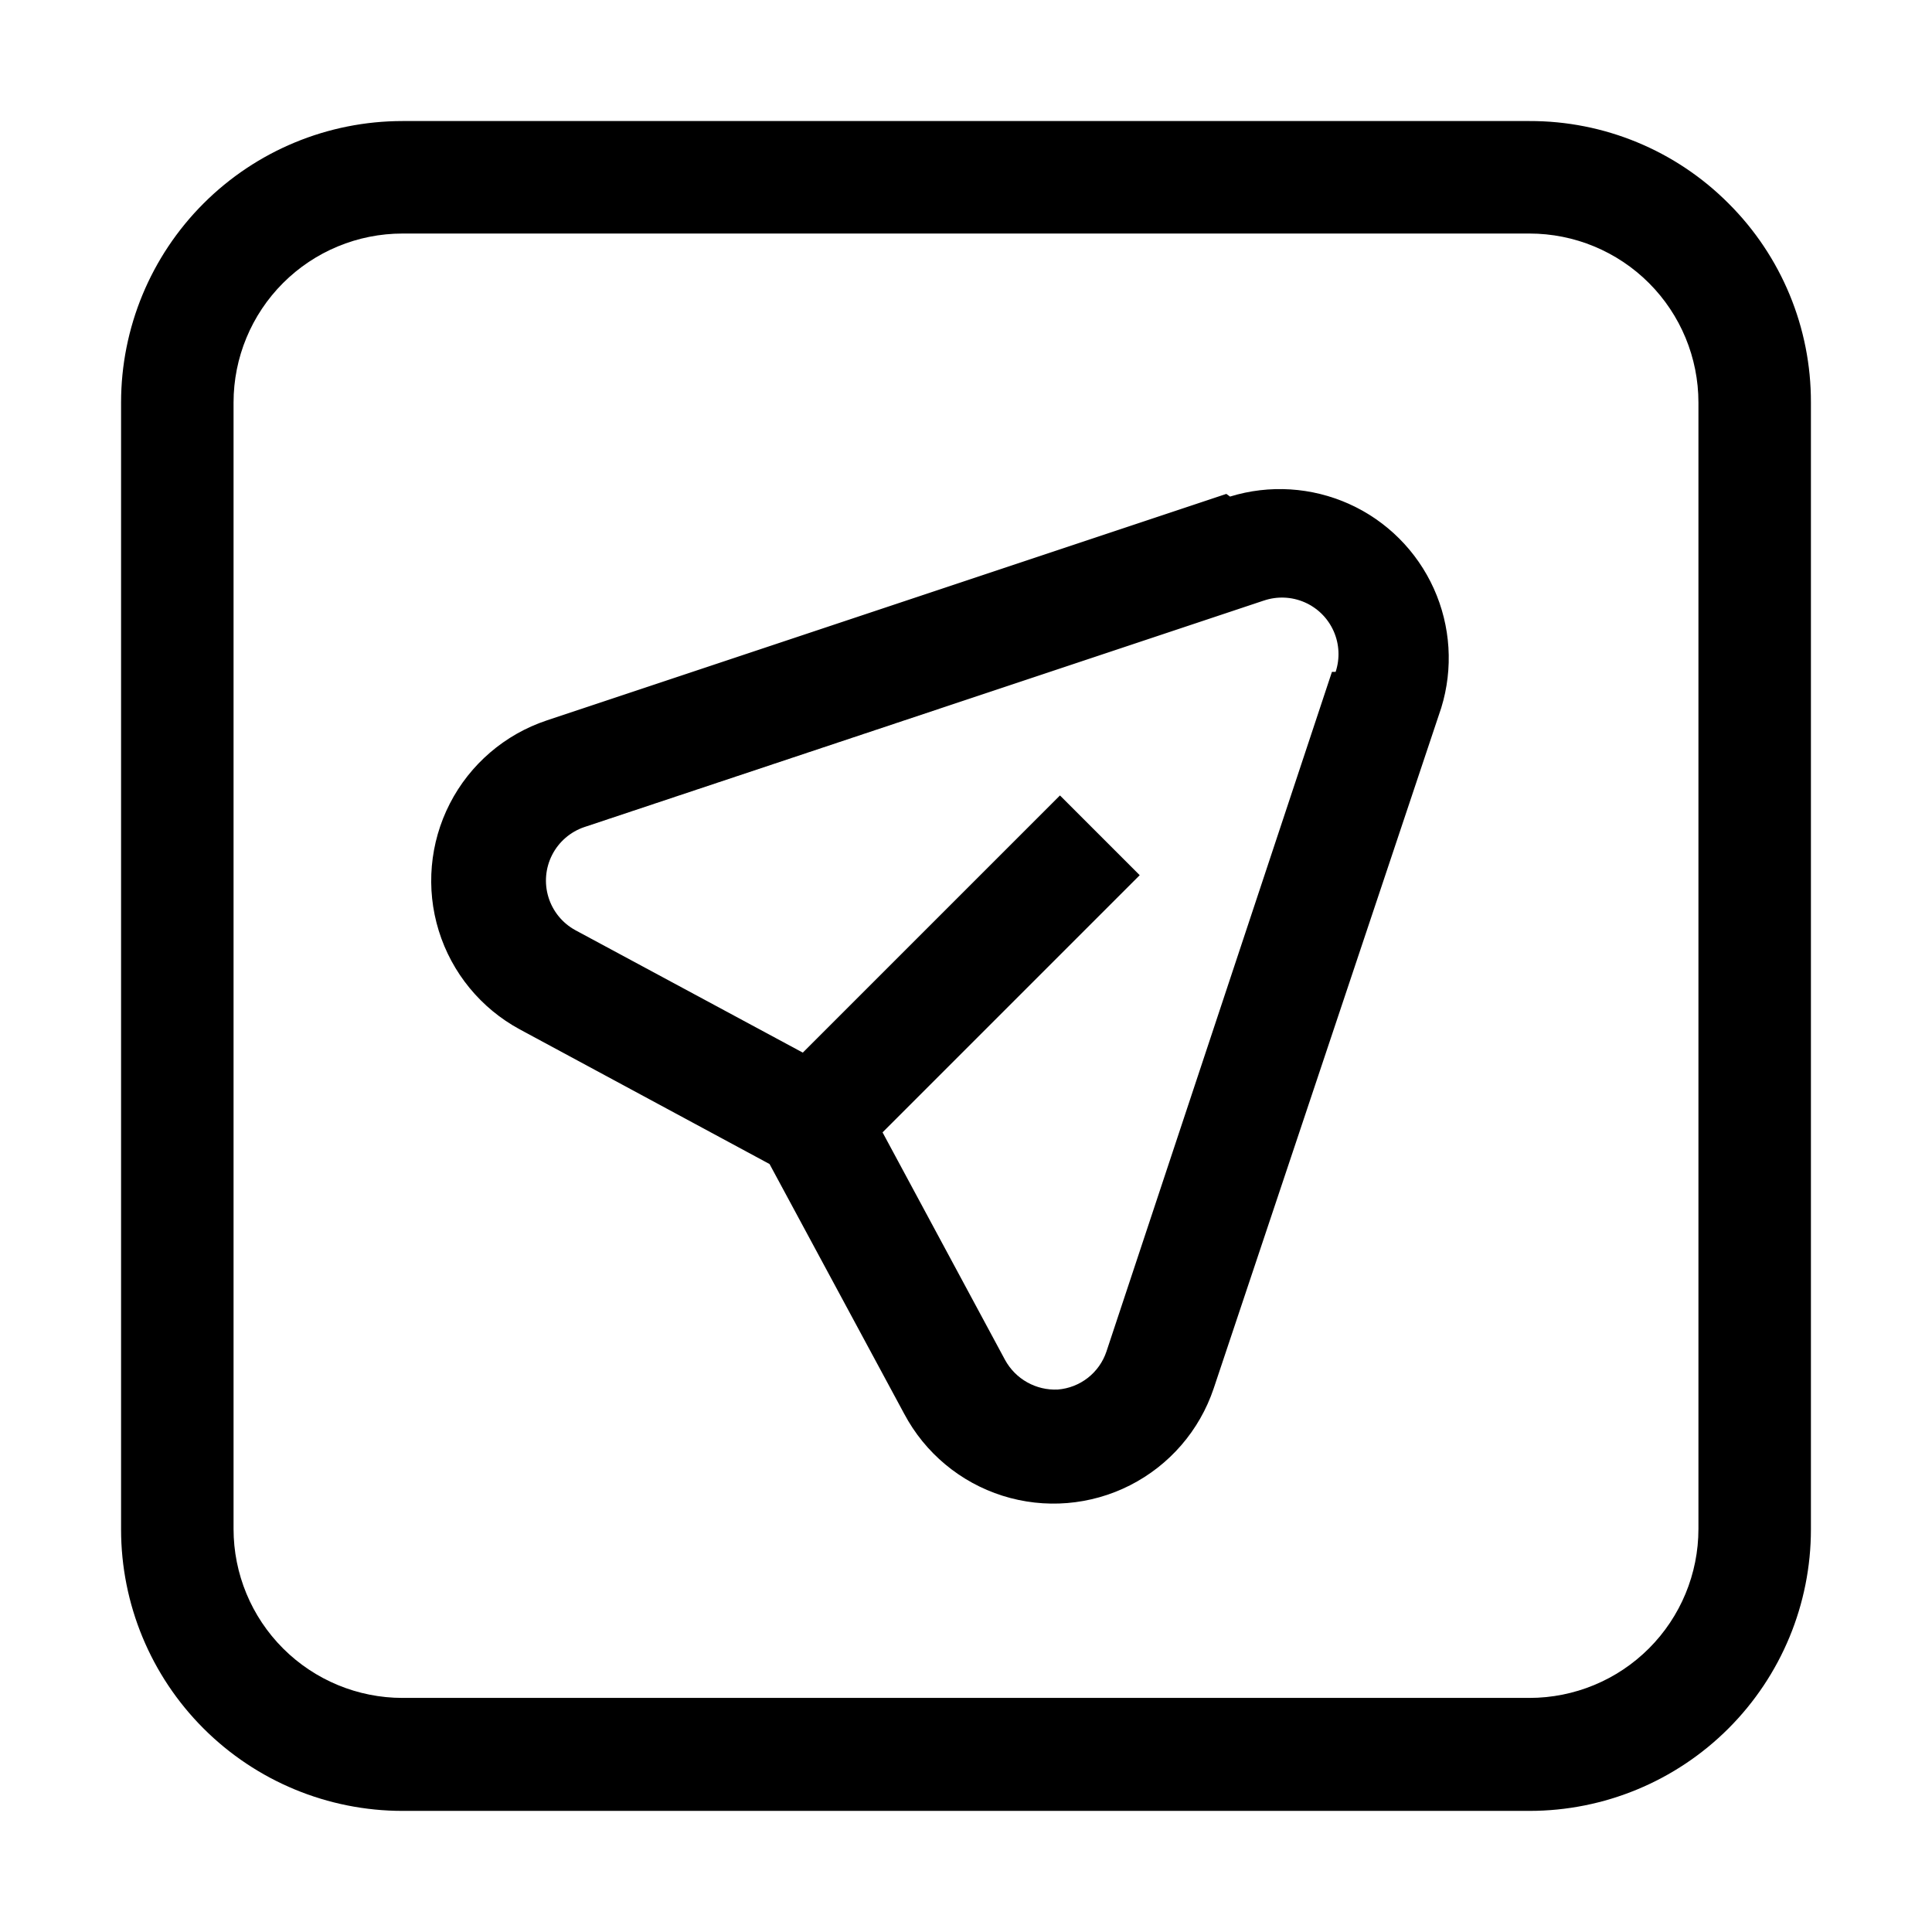
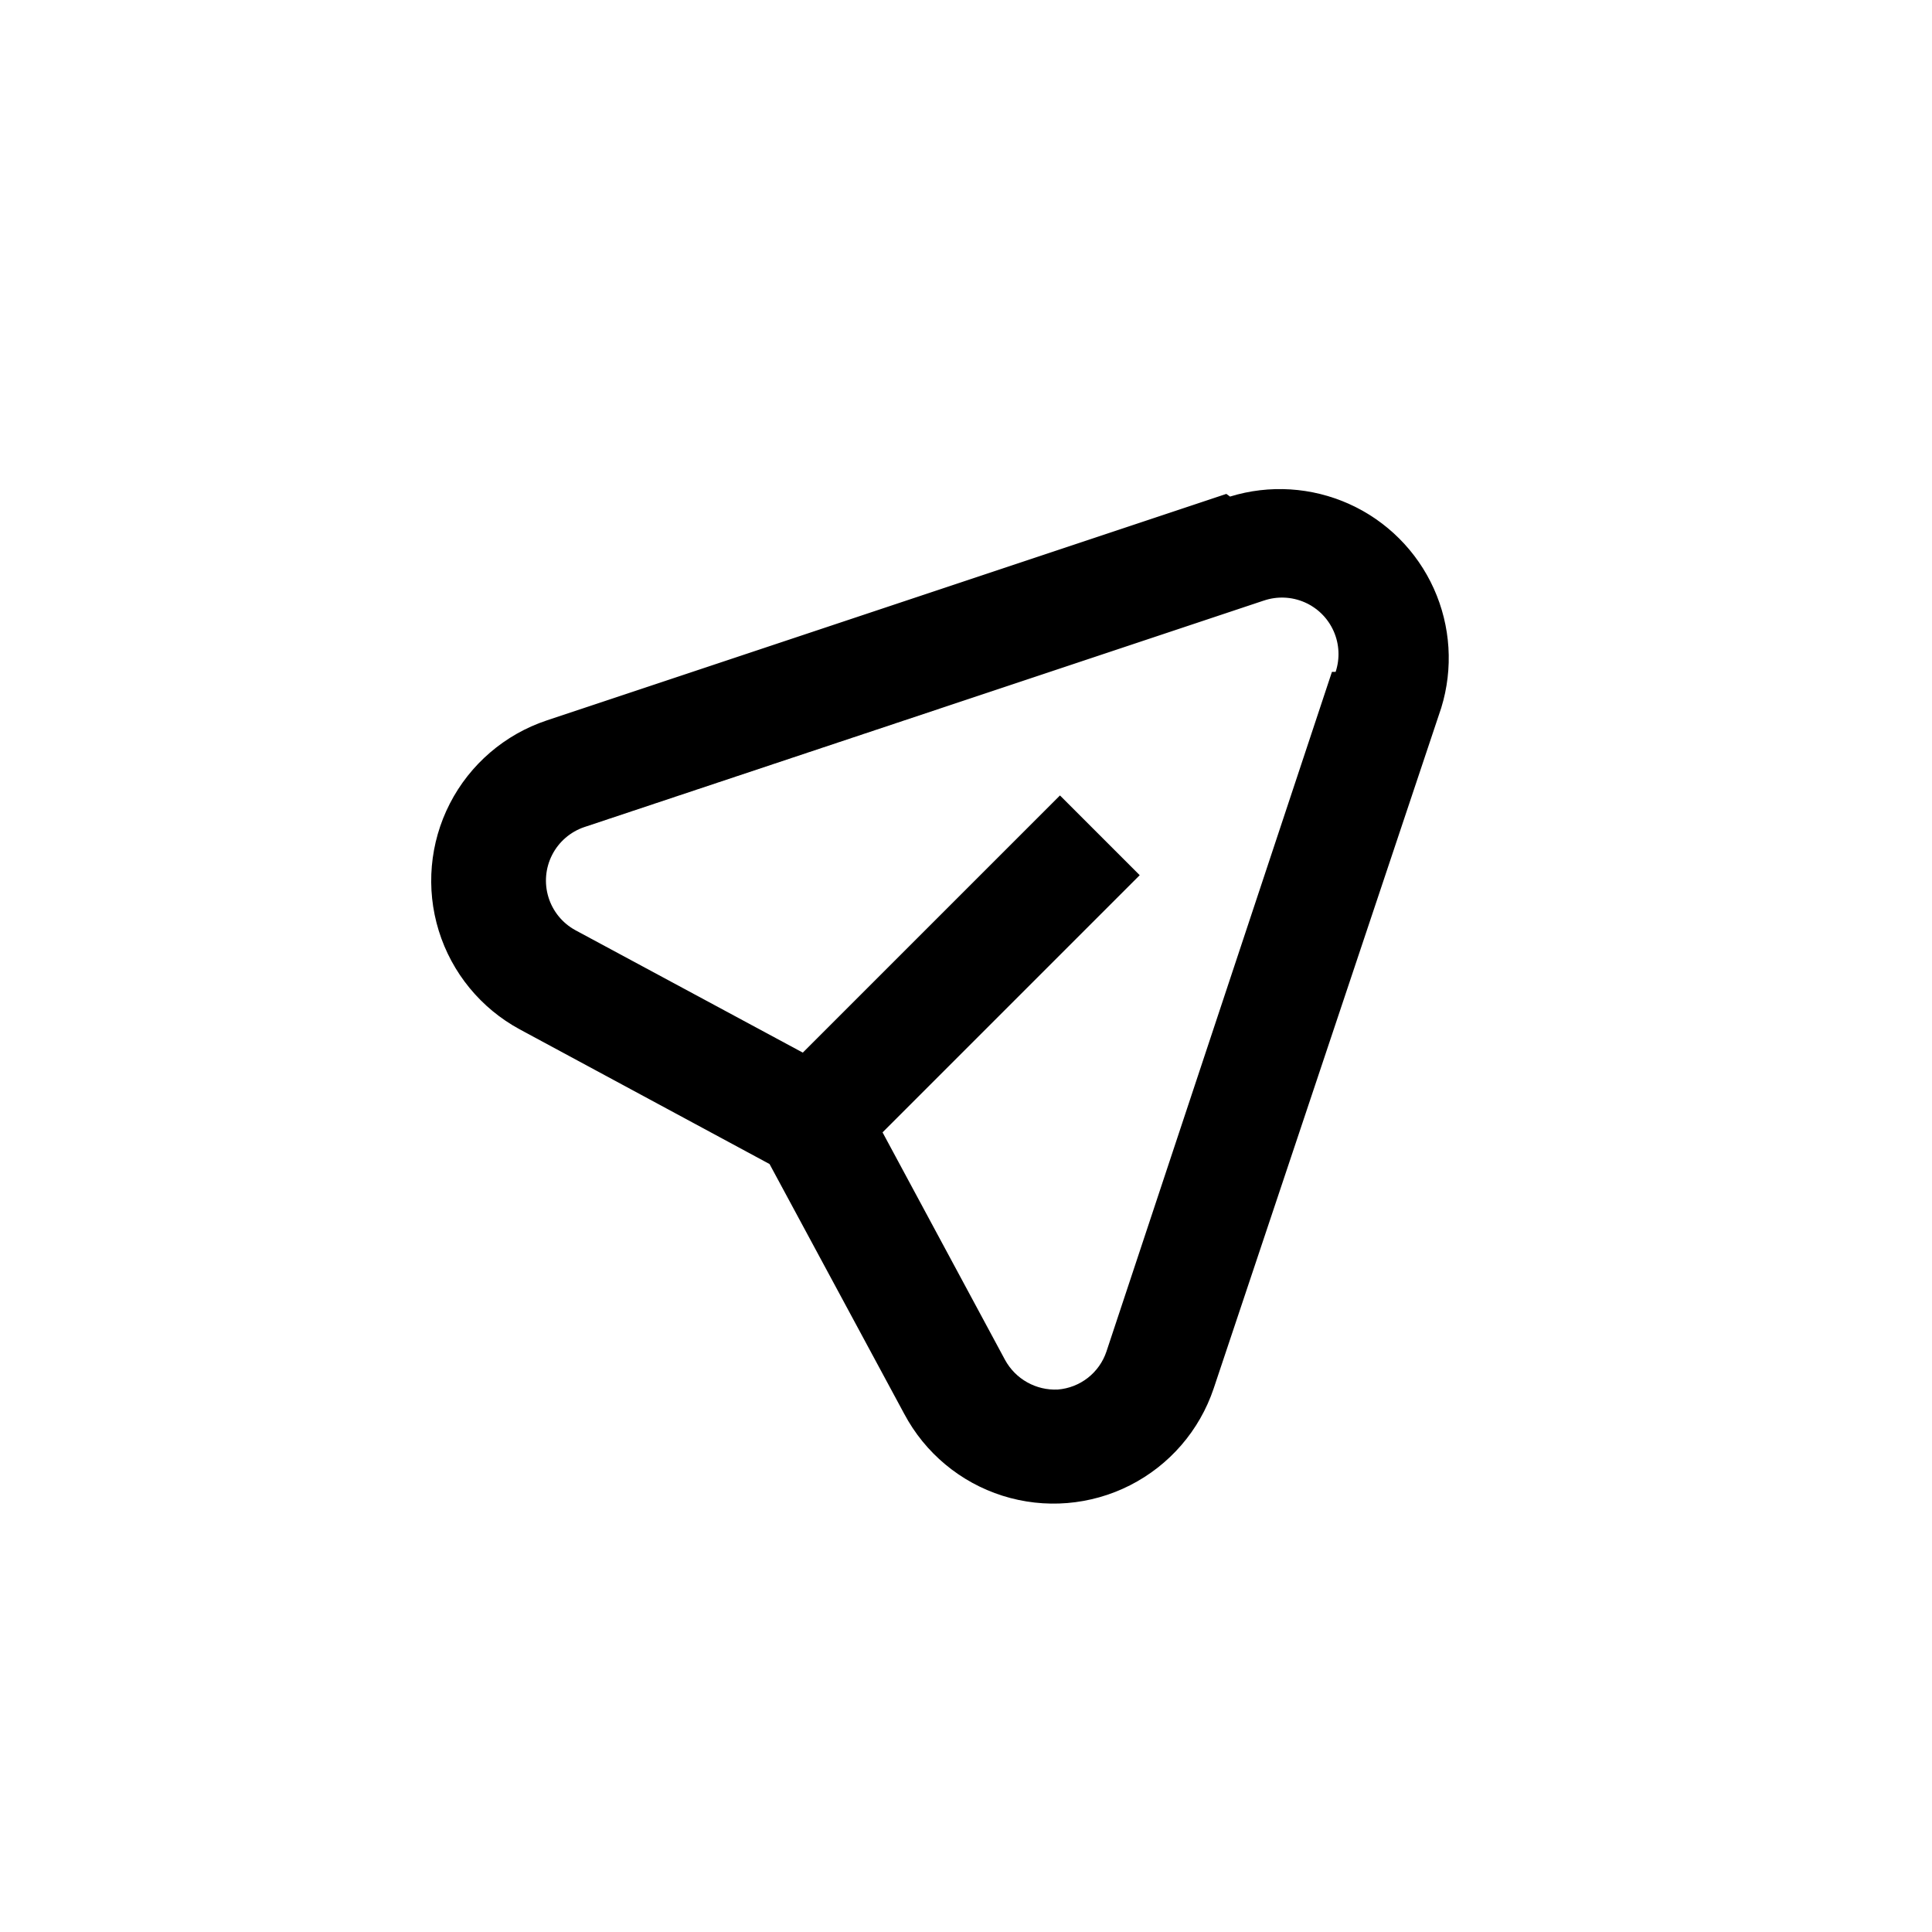
<svg xmlns="http://www.w3.org/2000/svg" fill="#000000" width="800px" height="800px" version="1.1" viewBox="144 144 512 512">
  <g>
    <path d="m468.99 274.89-180.11 60.035c-11.105 3.707-20.32 11.613-25.668 22.031-5.344 10.418-6.398 22.516-2.938 33.699 3.465 11.184 11.172 20.566 21.469 26.141l66.195 35.688 35.688 66.195v-0.004c5.5 10.371 14.855 18.168 26.047 21.711 11.191 3.539 23.328 2.547 33.793-2.769 10.469-5.316 18.43-14.531 22.168-25.656l60.316-180.39c3.211-10.422 2.508-21.66-1.98-31.602-4.488-9.941-12.449-17.906-22.391-22.391-9.945-4.488-21.18-5.195-31.605-1.984zm27.988 47.164-59.758 180.11c-0.922 2.758-2.633 5.18-4.922 6.973-2.289 1.789-5.055 2.871-7.953 3.102-2.832 0.141-5.644-0.52-8.121-1.906-2.477-1.387-4.508-3.441-5.871-5.93l-32.469-60.316 68.152-68.152-21.133-21.133-68.152 68.152-60.316-32.469c-3.41-1.875-5.953-5.004-7.094-8.723-1.145-3.719-0.793-7.734 0.977-11.203 1.766-3.465 4.816-6.106 8.496-7.363l180.11-60.039v0.004c3.535-1.203 7.391-1.039 10.812 0.453 3.426 1.496 6.164 4.215 7.684 7.629 1.52 3.41 1.711 7.266 0.535 10.809z" />
-     <path d="m602.08 197.91c-13.969-14.023-32.965-21.887-52.762-21.832h-298.64c-19.785 0-38.758 7.859-52.746 21.848-13.988 13.988-21.848 32.961-21.848 52.746v298.64c0 19.785 7.859 38.758 21.848 52.746 13.988 13.988 32.961 21.848 52.746 21.848h298.64c19.785 0 38.758-7.859 52.746-21.848 13.988-13.988 21.848-32.961 21.848-52.746v-298.64c0.055-19.797-7.805-38.793-21.832-52.762zm-7.977 351.27v0.004c0 11.875-4.719 23.266-13.117 31.664-8.398 8.398-19.789 13.117-31.668 13.117h-298.64c-11.879 0-23.27-4.719-31.668-13.117-8.398-8.398-13.117-19.789-13.117-31.664v-298.51c0-11.879 4.719-23.27 13.117-31.668 8.398-8.398 19.789-13.117 31.668-13.117h298.64c11.879 0 23.27 4.719 31.668 13.117 8.398 8.398 13.117 19.789 13.117 31.668z" />
  </g>
</svg>